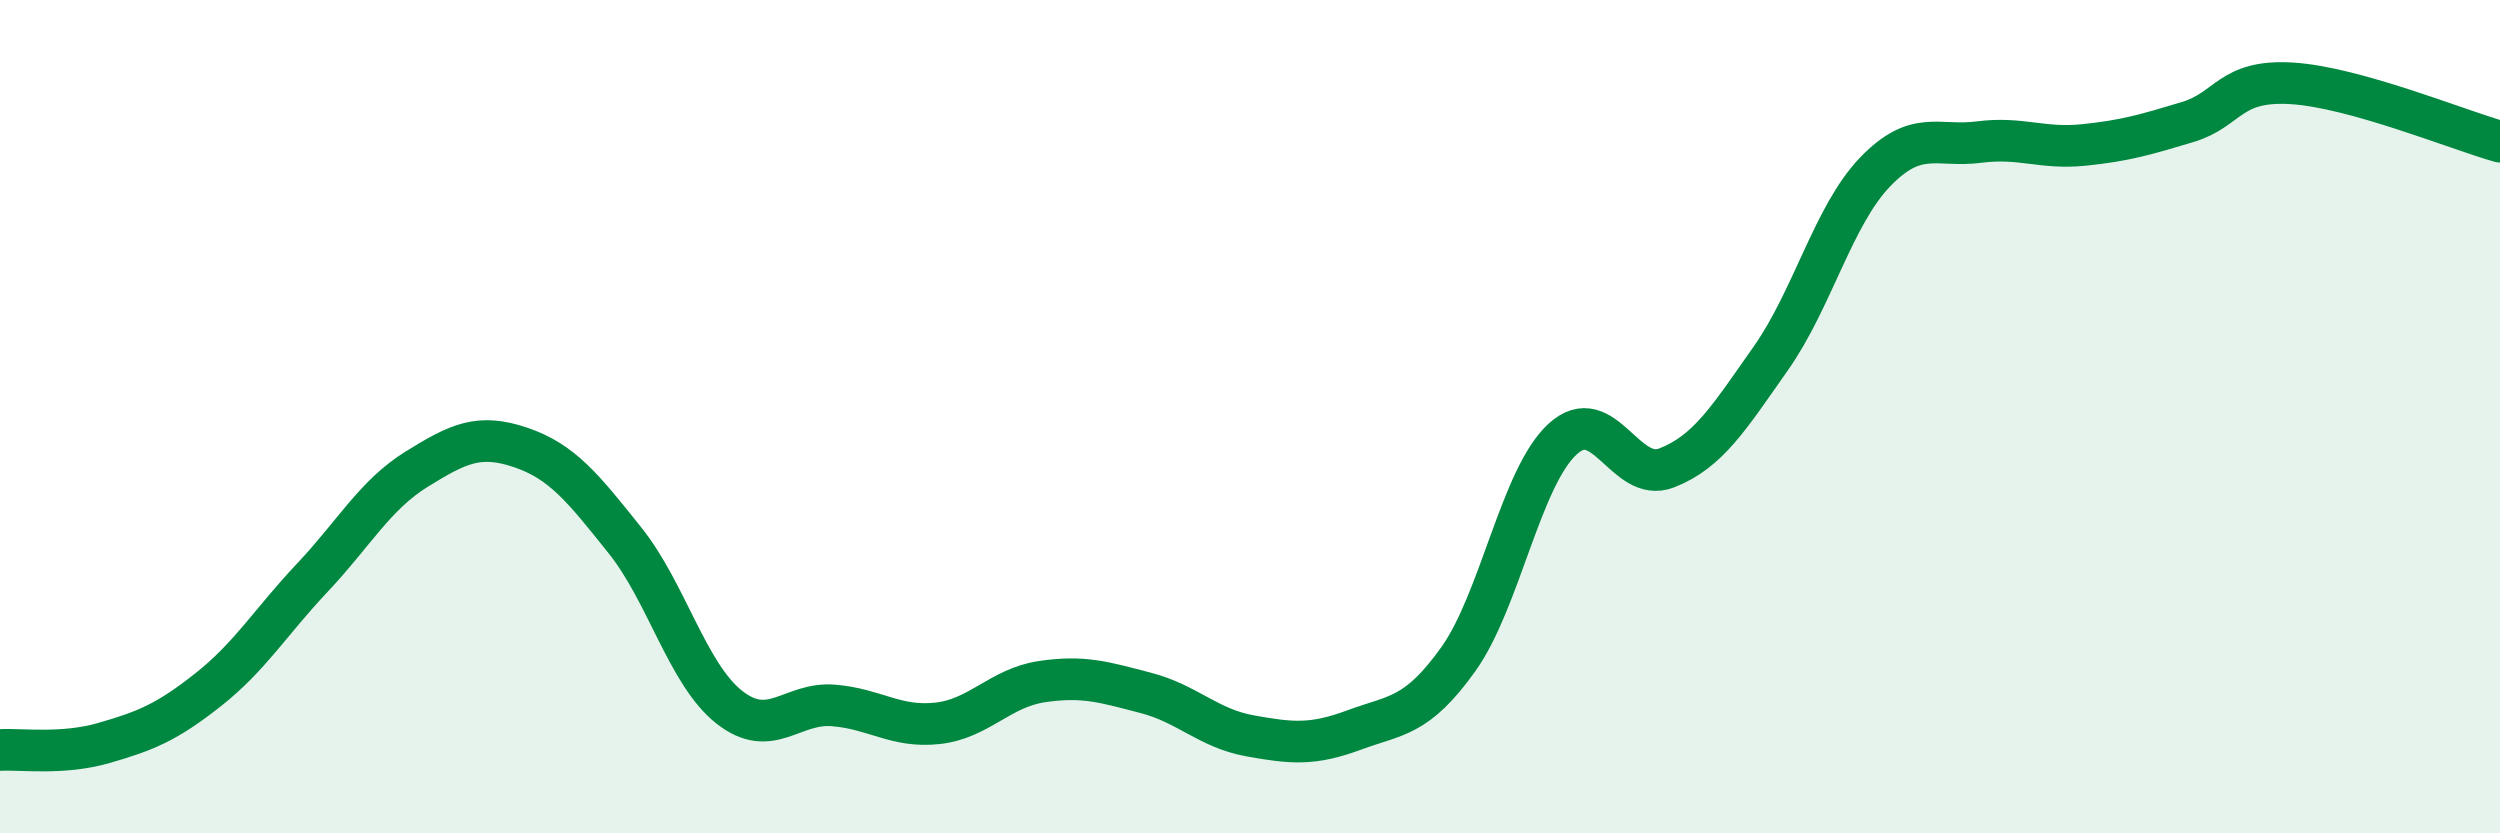
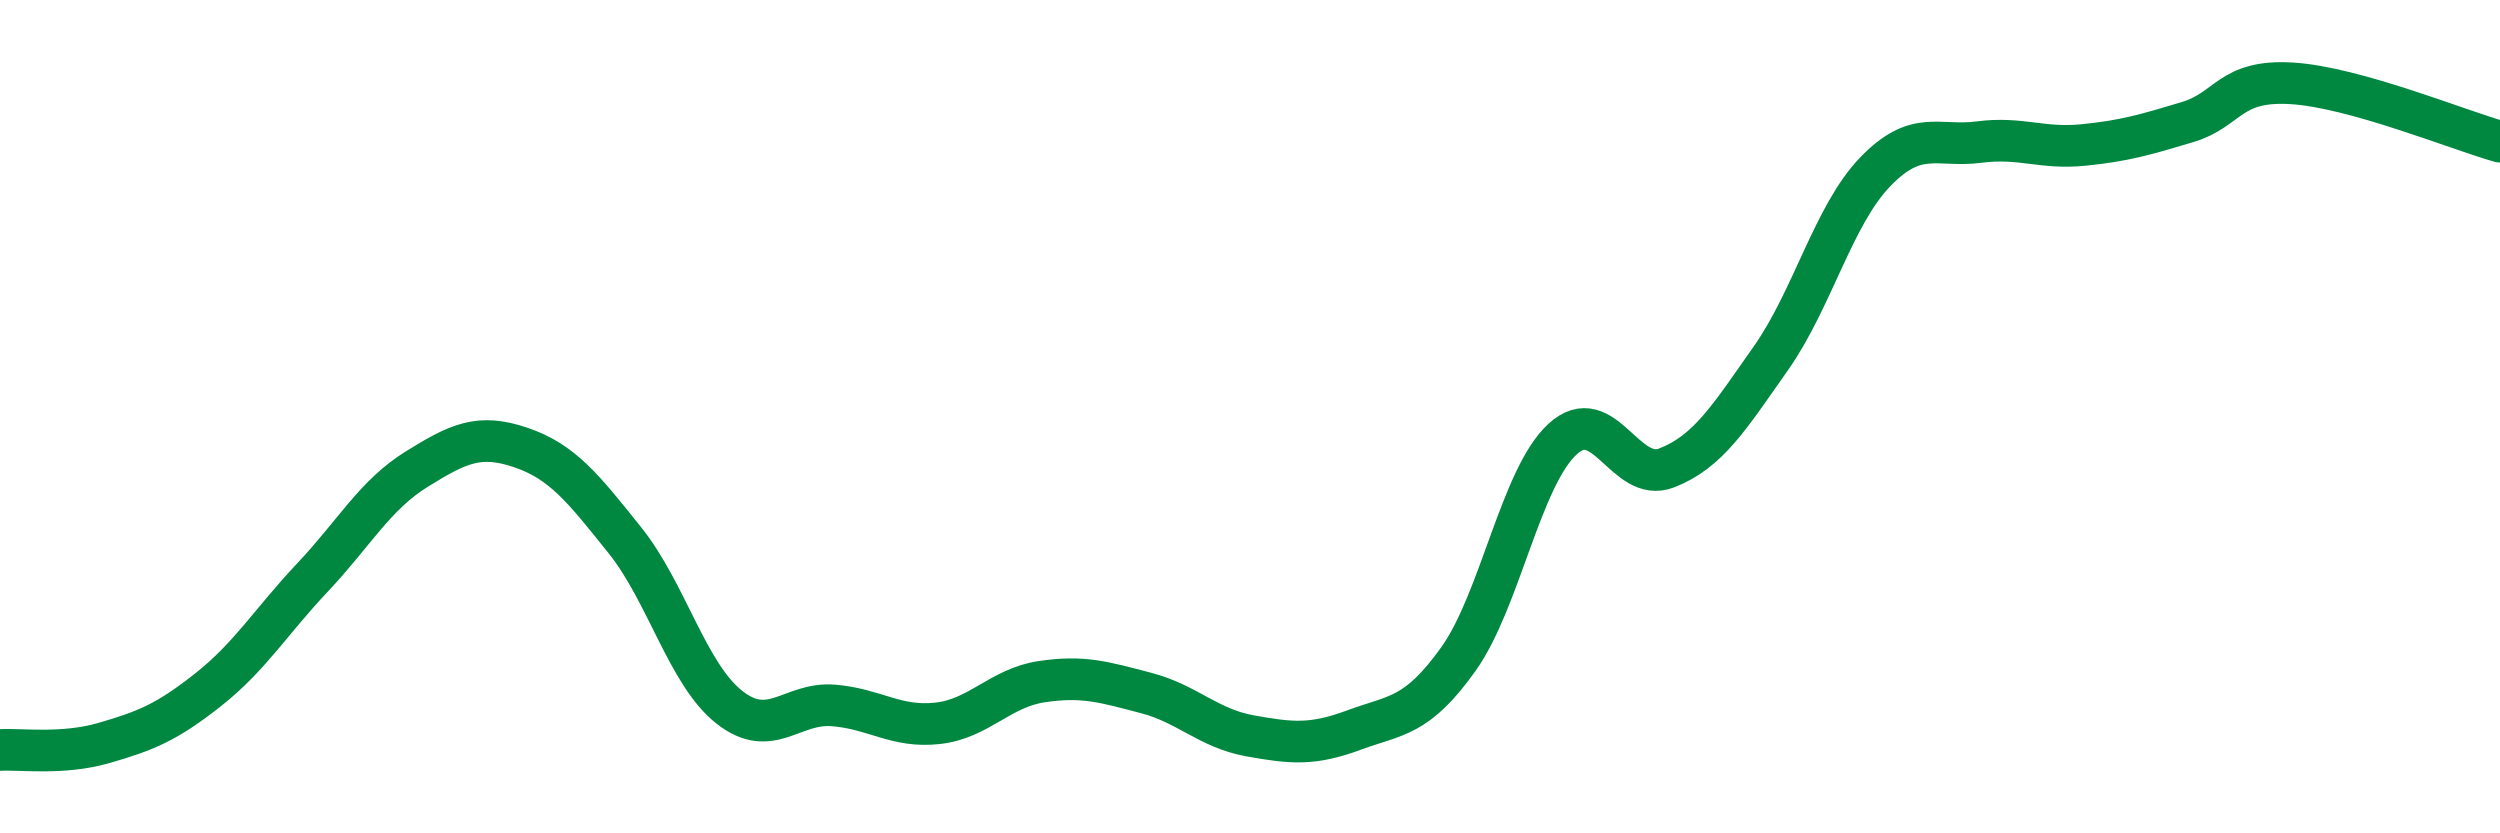
<svg xmlns="http://www.w3.org/2000/svg" width="60" height="20" viewBox="0 0 60 20">
-   <path d="M 0,18 C 0.5,17.97 1.5,18.12 2.5,17.83 C 3.5,17.54 4,17.34 5,16.55 C 6,15.76 6.5,14.92 7.5,13.86 C 8.5,12.8 9,11.88 10,11.26 C 11,10.64 11.5,10.4 12.5,10.74 C 13.5,11.08 14,11.72 15,12.97 C 16,14.22 16.5,16.18 17.5,16.97 C 18.5,17.76 19,16.85 20,16.93 C 21,17.01 21.5,17.47 22.5,17.36 C 23.5,17.25 24,16.51 25,16.36 C 26,16.21 26.5,16.37 27.5,16.63 C 28.5,16.89 29,17.48 30,17.66 C 31,17.84 31.5,17.89 32.5,17.52 C 33.5,17.15 34,17.22 35,15.82 C 36,14.42 36.5,11.46 37.5,10.54 C 38.5,9.62 39,11.62 40,11.23 C 41,10.84 41.5,10.02 42.5,8.6 C 43.5,7.18 44,5.17 45,4.13 C 46,3.09 46.5,3.54 47.5,3.41 C 48.5,3.28 49,3.58 50,3.48 C 51,3.38 51.5,3.23 52.5,2.93 C 53.5,2.63 53.5,1.91 55,2 C 56.5,2.09 59,3.12 60,3.4L60 20L0 20Z" fill="#008740" opacity="0.1" stroke-linecap="round" stroke-linejoin="round" />
  <path d="M 0,18 C 0.5,17.97 1.5,18.12 2.5,17.83 C 3.5,17.54 4,17.34 5,16.55 C 6,15.76 6.5,14.92 7.5,13.86 C 8.5,12.8 9,11.88 10,11.26 C 11,10.64 11.5,10.4 12.5,10.74 C 13.5,11.08 14,11.72 15,12.97 C 16,14.22 16.5,16.18 17.5,16.97 C 18.5,17.76 19,16.85 20,16.93 C 21,17.01 21.5,17.47 22.5,17.36 C 23.5,17.25 24,16.51 25,16.36 C 26,16.21 26.5,16.37 27.5,16.63 C 28.5,16.89 29,17.48 30,17.66 C 31,17.84 31.5,17.89 32.5,17.52 C 33.5,17.15 34,17.22 35,15.82 C 36,14.42 36.5,11.46 37.5,10.54 C 38.5,9.62 39,11.62 40,11.23 C 41,10.84 41.5,10.02 42.5,8.6 C 43.5,7.18 44,5.17 45,4.13 C 46,3.09 46.5,3.54 47.5,3.41 C 48.5,3.28 49,3.58 50,3.48 C 51,3.38 51.5,3.23 52.5,2.93 C 53.5,2.63 53.5,1.91 55,2 C 56.5,2.09 59,3.12 60,3.4" stroke="#008740" stroke-width="1" fill="none" stroke-linecap="round" stroke-linejoin="round" />
</svg>